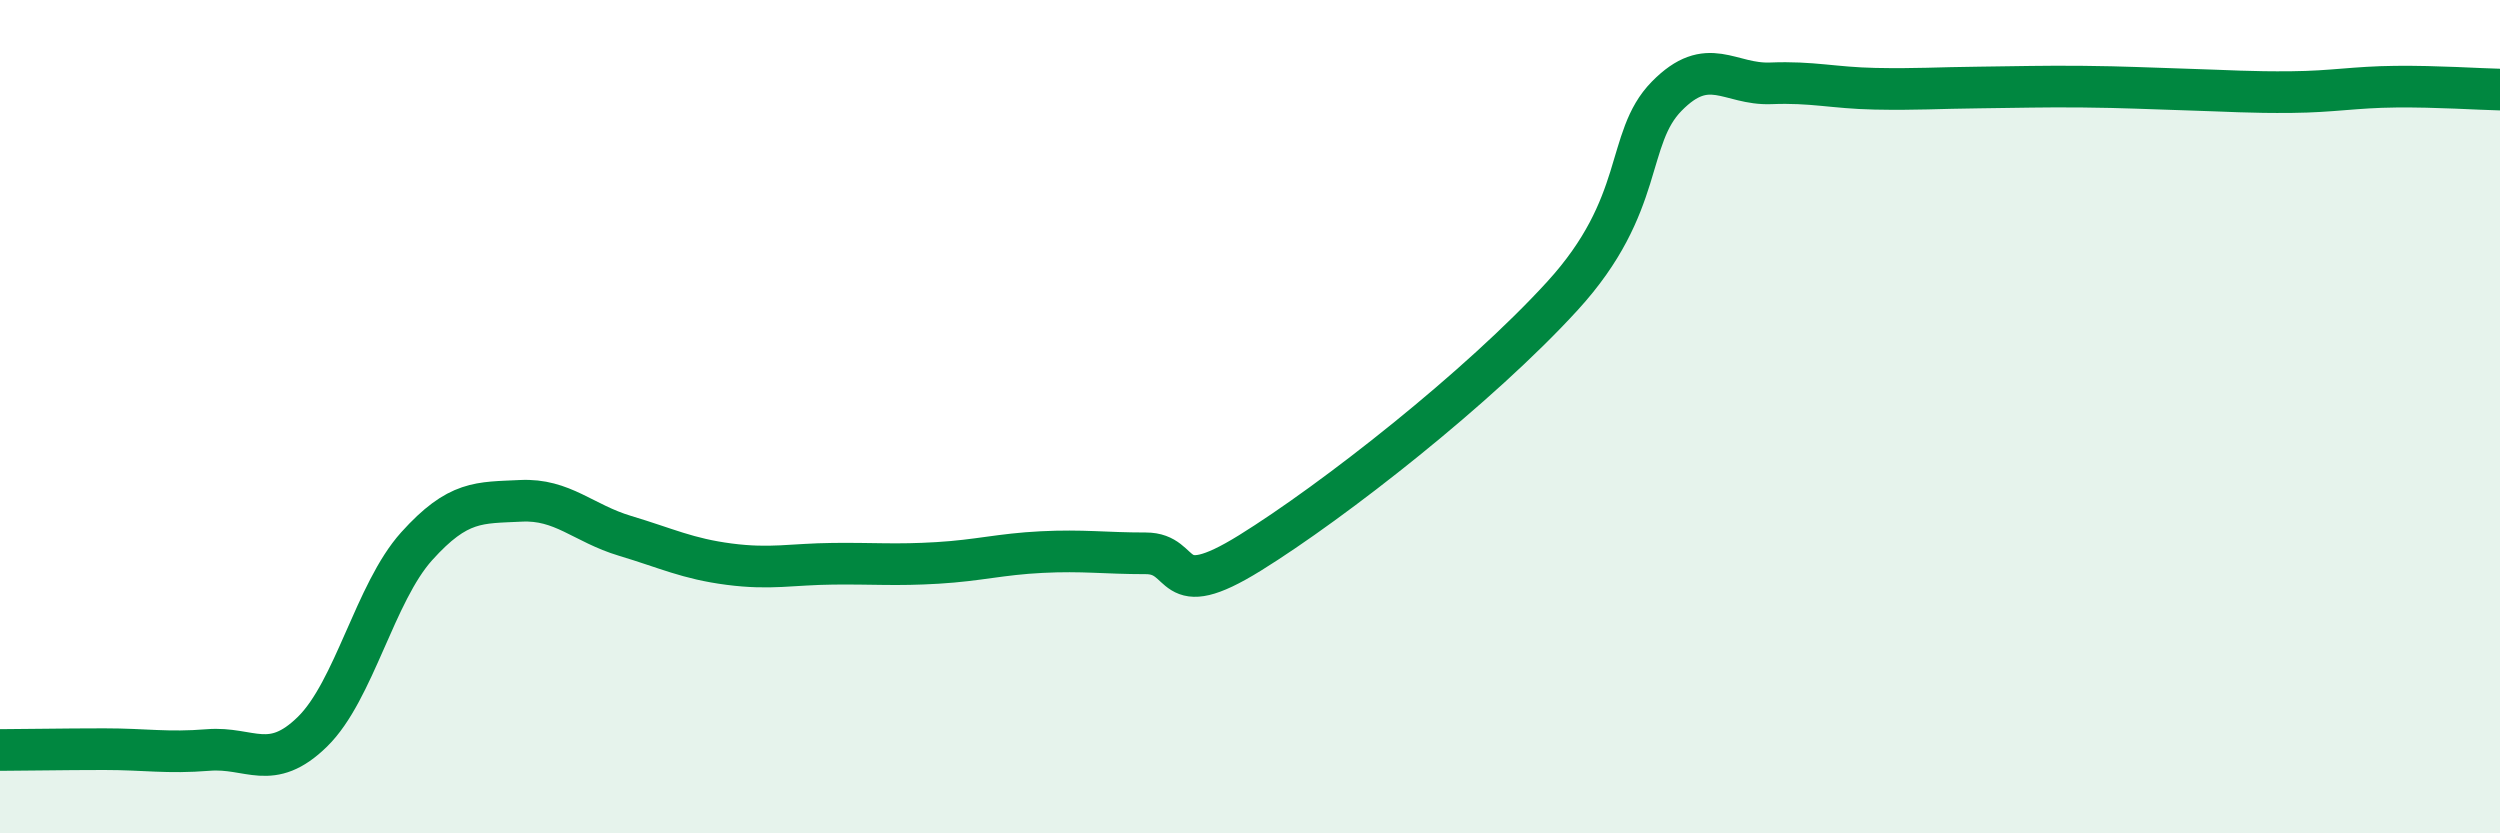
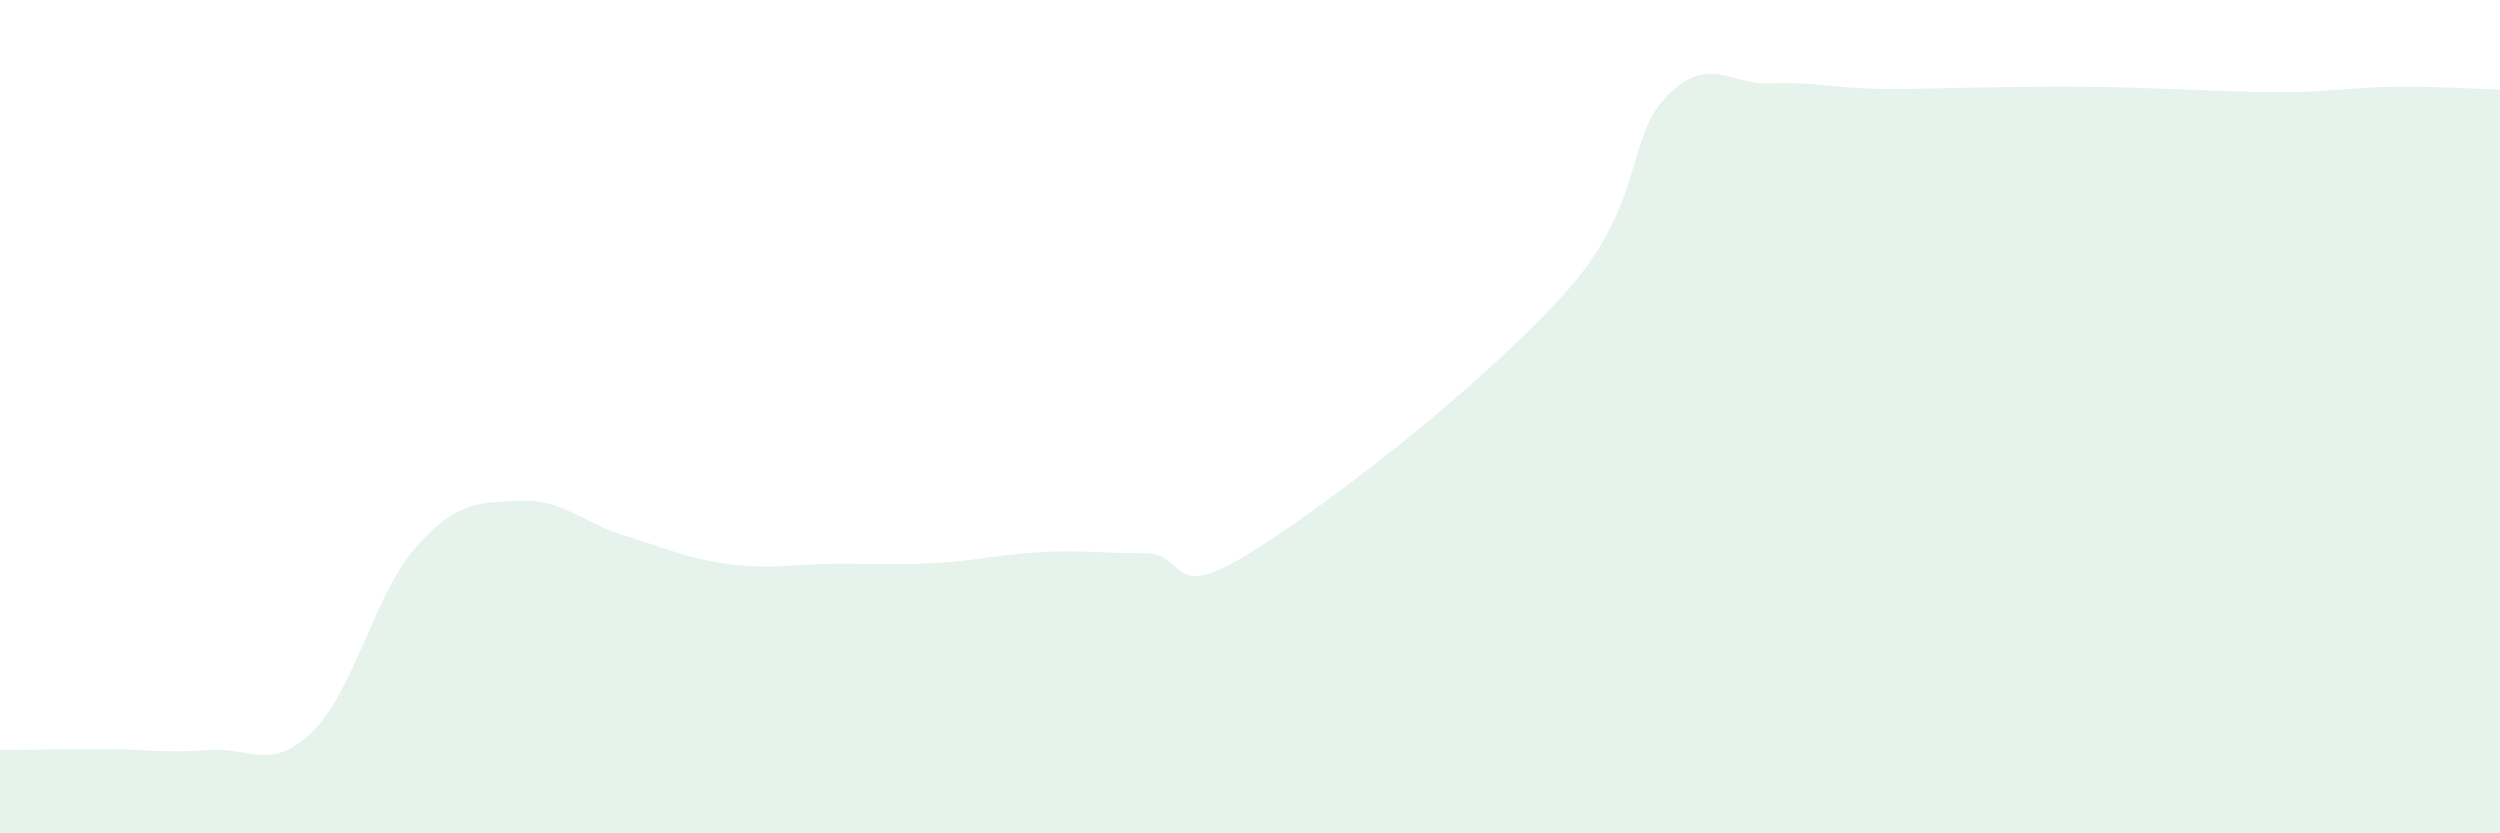
<svg xmlns="http://www.w3.org/2000/svg" width="60" height="20" viewBox="0 0 60 20">
  <path d="M 0,18 C 0.5,18 1.5,17.98 2.5,17.98 C 3.5,17.98 4,18.08 5,18 C 6,17.92 6.5,18.54 7.5,17.56 C 8.5,16.58 9,14.22 10,13.11 C 11,12 11.5,12.07 12.5,12.02 C 13.5,11.97 14,12.56 15,12.86 C 16,13.16 16.5,13.41 17.5,13.54 C 18.5,13.67 19,13.54 20,13.53 C 21,13.52 21.5,13.57 22.5,13.51 C 23.5,13.45 24,13.3 25,13.25 C 26,13.2 26.5,13.28 27.5,13.28 C 28.5,13.28 28,14.51 30,13.27 C 32,12.03 35.5,9.29 37.5,7.1 C 39.5,4.91 39,3.33 40,2.31 C 41,1.29 41.5,2.04 42.5,2 C 43.5,1.96 44,2.11 45,2.13 C 46,2.15 46.5,2.11 47.5,2.1 C 48.5,2.09 49,2.07 50,2.08 C 51,2.09 51.5,2.12 52.5,2.15 C 53.5,2.18 54,2.22 55,2.21 C 56,2.2 56.5,2.09 57.5,2.08 C 58.5,2.07 59.5,2.14 60,2.15L60 20L0 20Z" fill="#008740" opacity="0.1" stroke-linecap="round" stroke-linejoin="round" />
-   <path d="M 0,18 C 0.5,18 1.5,17.98 2.5,17.98 C 3.5,17.98 4,18.08 5,18 C 6,17.92 6.5,18.54 7.5,17.56 C 8.5,16.58 9,14.22 10,13.11 C 11,12 11.5,12.07 12.5,12.02 C 13.5,11.97 14,12.56 15,12.86 C 16,13.16 16.5,13.41 17.5,13.54 C 18.5,13.67 19,13.54 20,13.53 C 21,13.52 21.5,13.57 22.5,13.51 C 23.5,13.45 24,13.3 25,13.25 C 26,13.2 26.5,13.28 27.5,13.28 C 28.5,13.28 28,14.51 30,13.27 C 32,12.03 35.5,9.29 37.5,7.1 C 39.5,4.91 39,3.33 40,2.31 C 41,1.29 41.5,2.04 42.5,2 C 43.5,1.96 44,2.11 45,2.13 C 46,2.15 46.5,2.11 47.5,2.1 C 48.5,2.09 49,2.07 50,2.08 C 51,2.09 51.5,2.12 52.5,2.15 C 53.5,2.18 54,2.22 55,2.21 C 56,2.2 56.5,2.09 57.5,2.08 C 58.5,2.07 59.5,2.14 60,2.15" stroke="#008740" stroke-width="1" fill="none" stroke-linecap="round" stroke-linejoin="round" />
</svg>